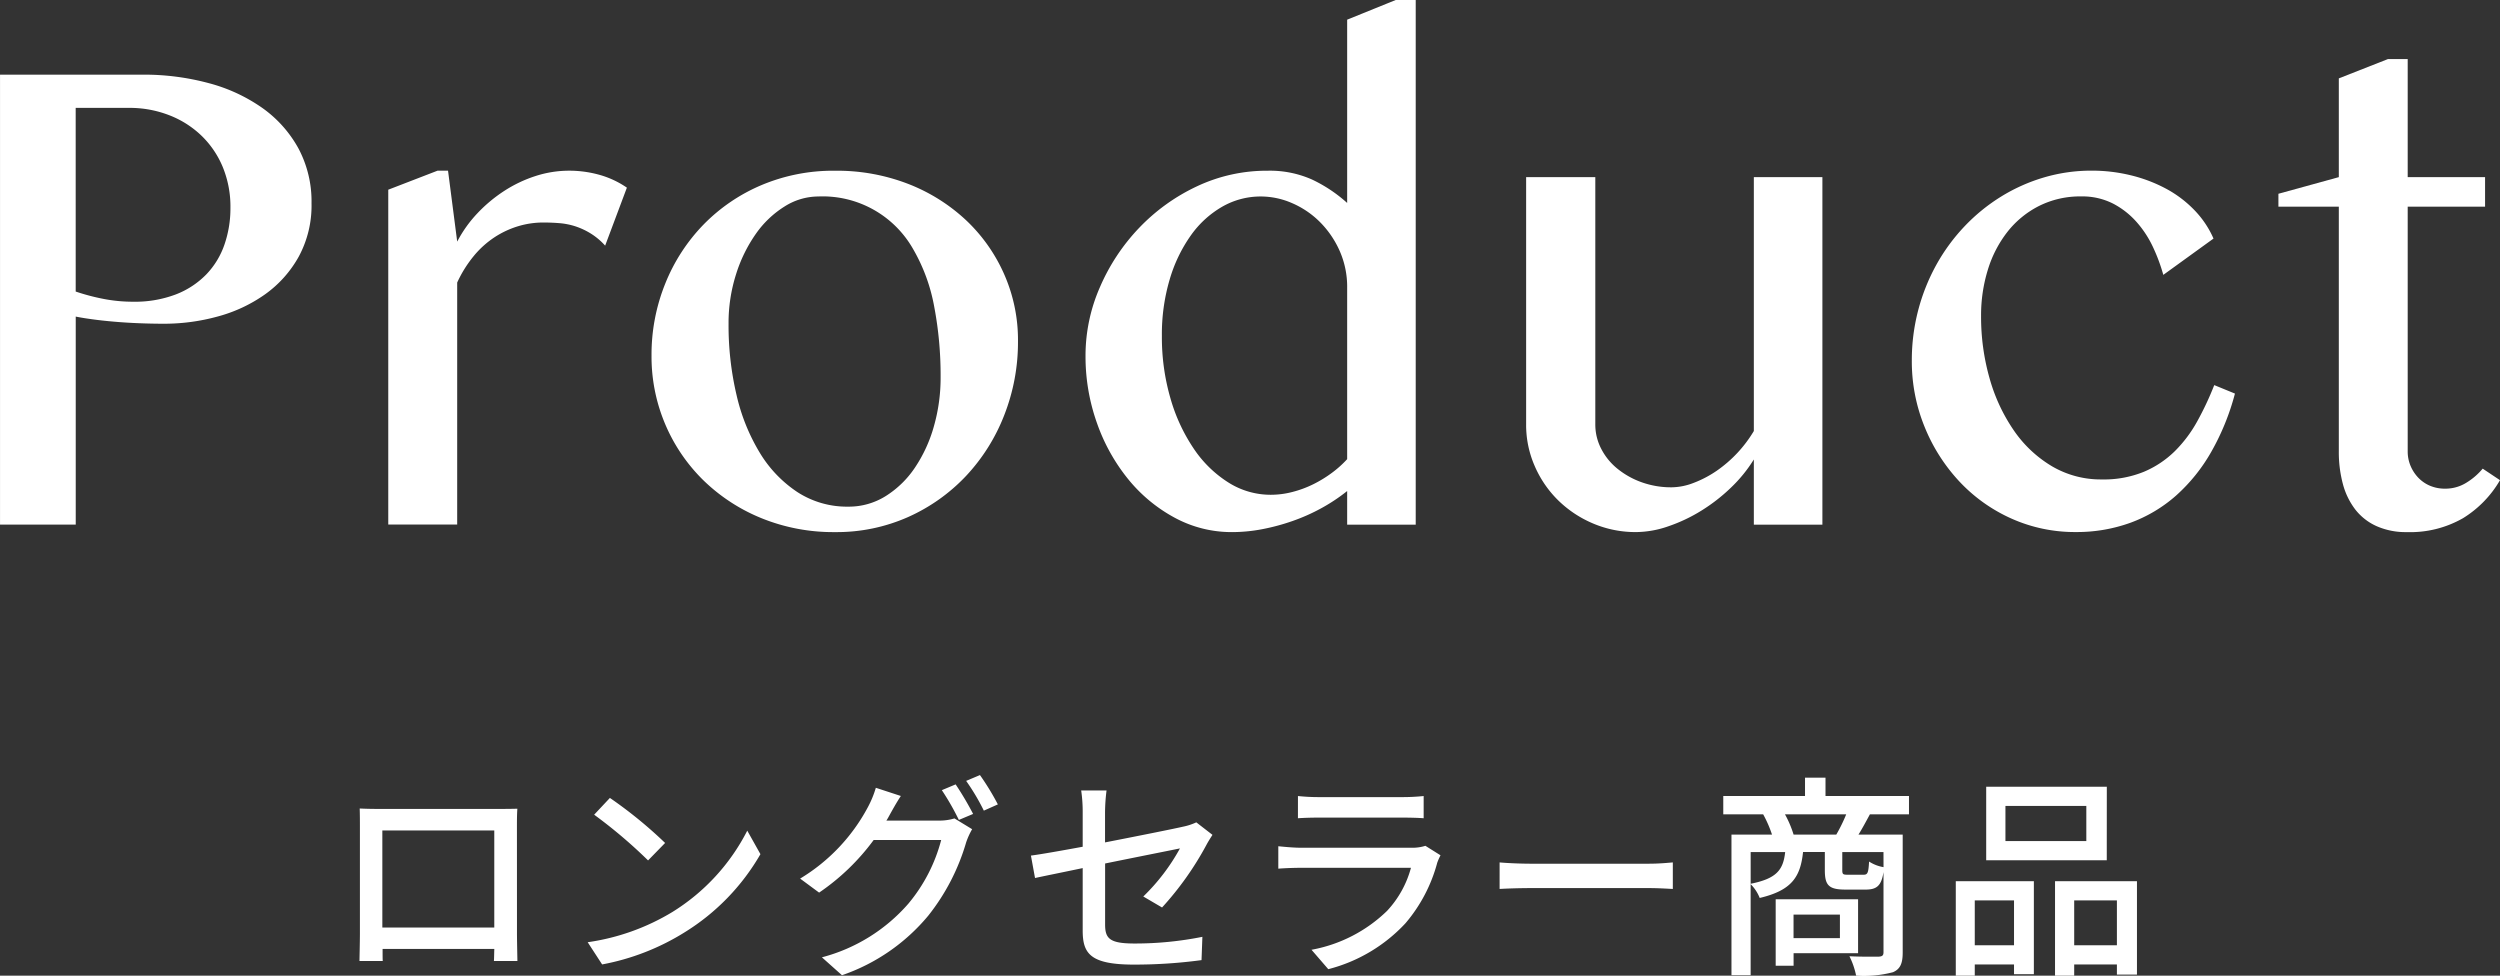
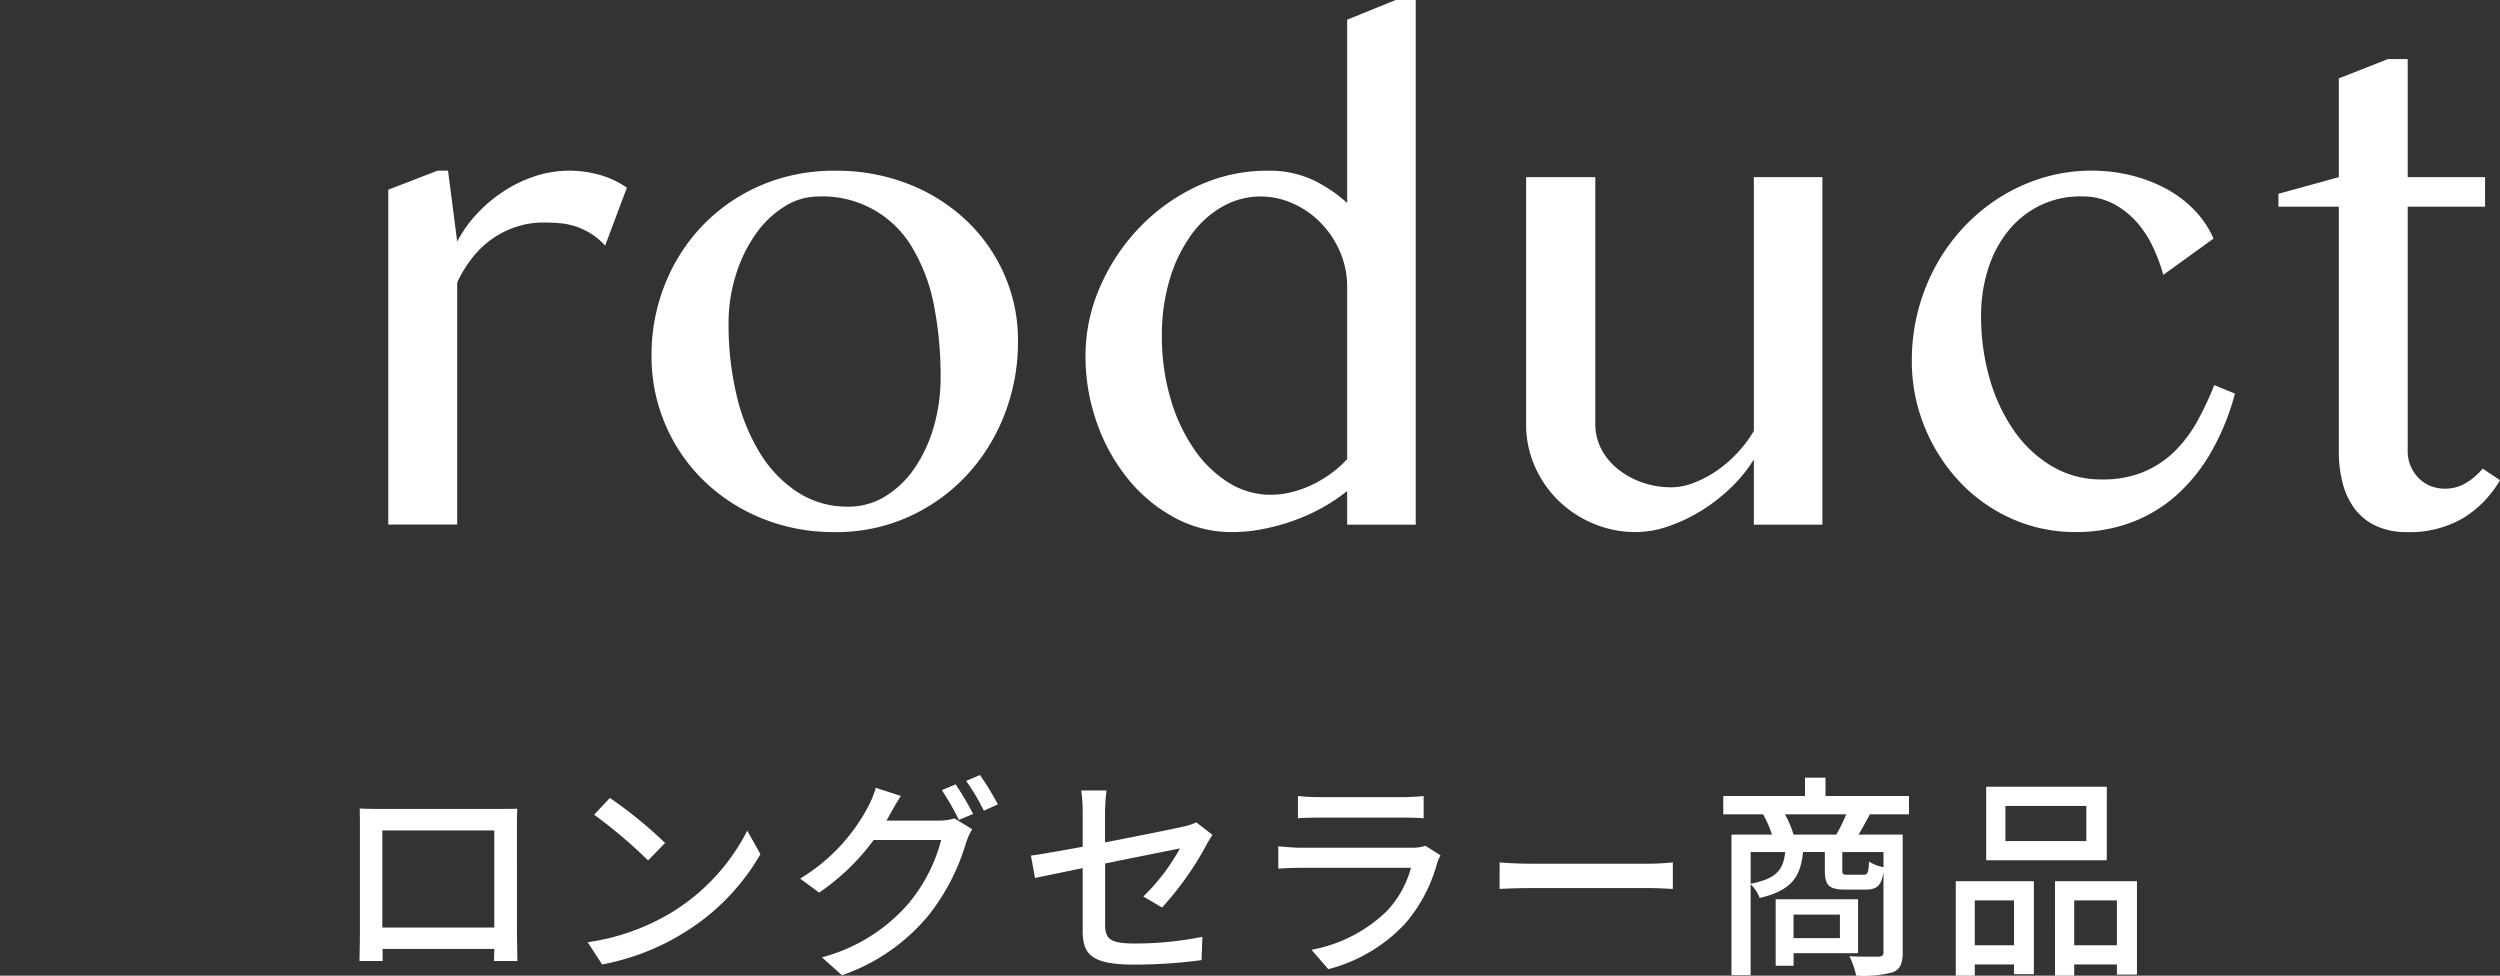
<svg xmlns="http://www.w3.org/2000/svg" id="h2" width="208.635" height="81.422" viewBox="0 0 208.635 81.422">
  <rect x="0" y="0" width="208.635" height="81.422" fill="#333333" stroke="none" />
  <g id="svg_" transform="translate(6.545 0.96)">
    <path id="パス_6761" data-name="パス 6761" d="M-62.379-10.692v8.1h-9.342v-8.1Zm1.89-.27c0-.5,0-1.062.036-1.548-.594.018-1.242.018-1.656.018h-9.774c-.45,0-1.026,0-1.728-.036.018.486.018,1.1.018,1.566v8.838c0,.72-.036,2.16-.036,2.322h1.944C-71.7.108-71.7-.324-71.7-.81h9.324c-.018.5-.018.918-.036,1.008h1.962c0-.144-.036-1.692-.036-2.322Zm7.758-2.448-1.314,1.4a40.923,40.923,0,0,1,4.5,3.816l1.422-1.458A36.448,36.448,0,0,0-52.731-13.41ZM-54.585-1.368-53.379.486A19.846,19.846,0,0,0-46.485-2.2a18.551,18.551,0,0,0,6.318-6.516l-1.1-1.962a17.138,17.138,0,0,1-6.246,6.786A18.7,18.7,0,0,1-54.585-1.368Zm24.93-10.152c.108-.162.18-.306.27-.468.2-.36.576-1.044.936-1.584l-2.088-.684a8.433,8.433,0,0,1-.666,1.62,15.4,15.4,0,0,1-5.652,5.958l1.584,1.17A18.649,18.649,0,0,0-30.717-9.9h5.634a13.637,13.637,0,0,1-2.736,5.31A14.406,14.406,0,0,1-35.037-.108l1.674,1.494a16.2,16.2,0,0,0,7.2-4.968A17.815,17.815,0,0,0-23-9.7a6.161,6.161,0,0,1,.5-1.1l-1.476-.9a4.227,4.227,0,0,1-1.35.18Zm4.626-2.538a21.485,21.485,0,0,1,1.422,2.484l1.188-.5a26.085,26.085,0,0,0-1.458-2.466ZM-23-14.832a18.065,18.065,0,0,1,1.476,2.484l1.17-.522a21.278,21.278,0,0,0-1.494-2.448ZM-6.651-4.266A25.859,25.859,0,0,0-2.943-9.5c.144-.27.36-.612.5-.828l-1.35-1.044a4.894,4.894,0,0,1-1.1.36c-.774.18-3.654.756-6.516,1.314v-2.5a15.465,15.465,0,0,1,.126-1.836H-13.4a12.253,12.253,0,0,1,.126,1.836v2.862c-1.854.342-3.492.63-4.32.738l.342,1.872c.738-.162,2.268-.468,3.978-.828v5.2C-13.275-.432-12.663.5-8.991.5A41.861,41.861,0,0,0-3.357.126l.072-1.944a28.524,28.524,0,0,1-5.652.558c-2.07,0-2.466-.4-2.466-1.584V-7.938c2.916-.594,5.832-1.17,6.246-1.26a16.85,16.85,0,0,1-3.06,4.014ZM15.327-9.414a3.571,3.571,0,0,1-1.152.162H4.959c-.522,0-1.206-.054-1.908-.126v1.872c.684-.054,1.476-.072,1.908-.072h9.162a8.484,8.484,0,0,1-2,3.6,12.18,12.18,0,0,1-6.3,3.24l1.4,1.62a13.3,13.3,0,0,0,6.444-3.834A12.916,12.916,0,0,0,16.317-8.01a5.372,5.372,0,0,1,.27-.612Zm-10.638-2.3c.5-.036,1.152-.054,1.71-.054h7c.612,0,1.332.018,1.782.054v-1.854a17.2,17.2,0,0,1-1.764.09H6.4a16.65,16.65,0,0,1-1.71-.09Zm16.83,5.9c.594-.036,1.656-.072,2.664-.072h9.792c.792,0,1.6.054,2,.072V-8.028c-.432.036-1.134.108-2.016.108H24.183c-.972,0-2.088-.054-2.664-.108Zm28.4,2.142V-1.71h-3.87V-3.672ZM51.435-.45v-4.5H44.559V.594h1.494V-.45Zm-5.382-9.9a8.816,8.816,0,0,0-.72-1.692h5.112a13.4,13.4,0,0,1-.828,1.692Zm7.506,2.718A3.19,3.19,0,0,1,52.353-8.1c-.054.972-.126,1.1-.468,1.1h-1.3c-.414,0-.468-.036-.468-.4V-8.892h3.438ZM42.471-8.892h2.88c-.162,1.494-.72,2.214-2.88,2.646Zm13.212-3.15v-1.53H48.717V-15.1h-1.71v1.53H40.185v1.53h3.33a10.039,10.039,0,0,1,.738,1.692H40.869V1.386h1.6v-7.6a3.365,3.365,0,0,1,.756,1.152c2.664-.63,3.4-1.746,3.618-3.834h1.818V-7.38c0,1.26.324,1.62,1.728,1.62h1.674c.918,0,1.314-.306,1.494-1.458V-.54c0,.27-.09.36-.414.378-.306,0-1.35.018-2.43-.036a6.414,6.414,0,0,1,.558,1.62,9.475,9.475,0,0,0,3.078-.288c.63-.27.81-.774.81-1.656V-10.35h-3.69c.306-.486.612-1.062.954-1.692Zm14.8,2.232h-6.75v-2.934h6.75Zm1.71-4.536H62.127v6.138H72.189ZM64.449-4.86v3.744H61.173V-4.86Zm-4.86,6.282h1.584V.486h3.276V1.3h1.656V-6.462H59.589Zm9.882-2.538V-4.86h3.564v3.744Zm-1.6-5.346V1.422h1.6V.486h3.564v.846h1.674V-6.462Z" transform="translate(97.084 79.04)" fill="#fff" />
    <g id="グループ_17336" data-name="グループ 17336" transform="translate(-1052.143 -198.06)">
-       <path id="パス_6754" data-name="パス 6754" d="M1045.6,203.33h11.894a20.774,20.774,0,0,1,5.523.708,13.98,13.98,0,0,1,4.489,2.082,10.069,10.069,0,0,1,3,3.37,9.4,9.4,0,0,1,1.09,4.573,8.946,8.946,0,0,1-1.063,4.447,9.525,9.525,0,0,1-2.8,3.143,12.382,12.382,0,0,1-3.951,1.856,16.859,16.859,0,0,1-4.5.608q-.992,0-2.067-.042t-2.067-.128q-.993-.084-1.841-.2t-1.388-.227v17.361H1045.6Zm6.315,18.1a17.565,17.565,0,0,0,2.294.609,12.785,12.785,0,0,0,2.492.241,9.61,9.61,0,0,0,3.569-.609,7.133,7.133,0,0,0,2.548-1.674,6.758,6.758,0,0,0,1.516-2.5,9.276,9.276,0,0,0,.495-3.05,8.692,8.692,0,0,0-.651-3.432,7.763,7.763,0,0,0-1.8-2.624,8.064,8.064,0,0,0-2.689-1.688,9.093,9.093,0,0,0-3.3-.6h-4.475Z" fill="#fff" />
      <path id="パス_6755" data-name="パス 6755" d="M1082.11,211.345h.878l.765,5.919a10.526,10.526,0,0,1,1.7-2.379,12.233,12.233,0,0,1,2.251-1.869,10.991,10.991,0,0,1,2.606-1.232,9.1,9.1,0,0,1,2.79-.439,9.37,9.37,0,0,1,2.506.34,7.7,7.7,0,0,1,2.308,1.076L1096.1,217.6a5.524,5.524,0,0,0-1.19-1.005,5.986,5.986,0,0,0-1.274-.6,5.847,5.847,0,0,0-1.331-.27q-.68-.055-1.36-.056a7.3,7.3,0,0,0-2.11.311,7.627,7.627,0,0,0-1.968.921,7.8,7.8,0,0,0-1.727,1.558,10.1,10.1,0,0,0-1.388,2.222v20.193H1078V212.931Z" fill="#fff" />
      <path id="パス_6756" data-name="パス 6756" d="M1115.292,241.506a15.914,15.914,0,0,1-6.146-1.161,15.083,15.083,0,0,1-4.842-3.157,14.442,14.442,0,0,1-4.333-10.409,15.8,15.8,0,0,1,1.147-6.017,15.137,15.137,0,0,1,3.186-4.914,14.851,14.851,0,0,1,4.842-3.3,15.411,15.411,0,0,1,6.146-1.2,16.451,16.451,0,0,1,6.1,1.1,15.014,15.014,0,0,1,4.828,3.03,13.871,13.871,0,0,1,3.185,4.518,13.572,13.572,0,0,1,1.148,5.565,16.662,16.662,0,0,1-1.148,6.188,15.73,15.73,0,0,1-3.185,5.069,15.084,15.084,0,0,1-4.828,3.427A14.662,14.662,0,0,1,1115.292,241.506Zm1.1-2.124a5.8,5.8,0,0,0,3.116-.878,8.153,8.153,0,0,0,2.435-2.364,11.9,11.9,0,0,0,1.586-3.442,14.757,14.757,0,0,0,.567-4.135,30.693,30.693,0,0,0-.538-5.89,14.847,14.847,0,0,0-1.756-4.786,8.675,8.675,0,0,0-7.93-4.39,5.29,5.29,0,0,0-2.8.836,8.283,8.283,0,0,0-2.393,2.279,12.191,12.191,0,0,0-1.657,3.385,13.407,13.407,0,0,0-.623,4.12,25.424,25.424,0,0,0,.666,5.947,16.262,16.262,0,0,0,1.954,4.843,10.339,10.339,0,0,0,3.144,3.272A7.607,7.607,0,0,0,1116.4,239.382Z" fill="#fff" />
      <path id="パス_6757" data-name="パス 6757" d="M1158.024,238.079a14.948,14.948,0,0,1-2.152,1.431,15.859,15.859,0,0,1-2.422,1.076,17.794,17.794,0,0,1-2.534.68,13.46,13.46,0,0,1-2.492.24,9.97,9.97,0,0,1-4.773-1.19,12.844,12.844,0,0,1-3.879-3.2,15.584,15.584,0,0,1-2.62-4.686,16.587,16.587,0,0,1-.963-5.651,14.228,14.228,0,0,1,1.205-5.72,16.742,16.742,0,0,1,3.27-4.942,16.133,16.133,0,0,1,4.829-3.47,13.668,13.668,0,0,1,5.9-1.3,8.647,8.647,0,0,1,3.7.736,12.034,12.034,0,0,1,2.931,1.954V198.742l4.05-1.642h1.671v43.783h-5.721Zm0-16.964a7.411,7.411,0,0,0-.636-3.1,7.987,7.987,0,0,0-1.658-2.408,7.45,7.45,0,0,0-2.307-1.557,6.541,6.541,0,0,0-2.592-.553,6.443,6.443,0,0,0-3.228.85,8.259,8.259,0,0,0-2.62,2.393,12.352,12.352,0,0,0-1.77,3.682,16.1,16.1,0,0,0-.651,4.715,18.282,18.282,0,0,0,.708,5.182,14.689,14.689,0,0,0,1.94,4.206,9.753,9.753,0,0,0,2.889,2.832,6.583,6.583,0,0,0,3.553,1.034,7.173,7.173,0,0,0,1.827-.241,8.96,8.96,0,0,0,1.742-.651,10.221,10.221,0,0,0,1.544-.949,8.781,8.781,0,0,0,1.259-1.133Z" fill="#fff" />
      <path id="パス_6758" data-name="パス 6758" d="M1178.733,211.883v20.645a4.383,4.383,0,0,0,.5,2.039,5.164,5.164,0,0,0,1.374,1.671,6.841,6.841,0,0,0,2.025,1.119,7.286,7.286,0,0,0,2.477.411,5.177,5.177,0,0,0,1.828-.369,9.111,9.111,0,0,0,1.911-1,10.7,10.7,0,0,0,3.115-3.329V211.883h5.721v29h-5.721v-5.438a11.947,11.947,0,0,1-1.911,2.351,14.7,14.7,0,0,1-2.479,1.926,13.384,13.384,0,0,1-2.747,1.3,8.336,8.336,0,0,1-2.69.482,9.057,9.057,0,0,1-3.569-.708,9.339,9.339,0,0,1-2.917-1.926,9.007,9.007,0,0,1-1.967-2.86,8.536,8.536,0,0,1-.723-3.484V211.883Z" fill="#fff" />
      <path id="パス_6759" data-name="パス 6759" d="M1226.135,220.039a14.835,14.835,0,0,0-.85-2.294,8.728,8.728,0,0,0-1.373-2.109,6.832,6.832,0,0,0-1.969-1.544,5.642,5.642,0,0,0-2.662-.6,7.635,7.635,0,0,0-3.511.793,7.882,7.882,0,0,0-2.634,2.152,9.736,9.736,0,0,0-1.643,3.172,12.83,12.83,0,0,0-.566,3.852,18.751,18.751,0,0,0,.721,5.254,14.606,14.606,0,0,0,2.04,4.346,10.149,10.149,0,0,0,3.171,2.96,8.038,8.038,0,0,0,4.15,1.09,8.818,8.818,0,0,0,3.5-.637,8.257,8.257,0,0,0,2.578-1.713,10.969,10.969,0,0,0,1.883-2.506,25.24,25.24,0,0,0,1.416-3.017l1.727.708a20.2,20.2,0,0,1-1.982,4.871,14.461,14.461,0,0,1-2.931,3.64,11.955,11.955,0,0,1-3.8,2.266,13.137,13.137,0,0,1-4.574.778,12.927,12.927,0,0,1-5.352-1.118,13.459,13.459,0,0,1-4.333-3.074,14.811,14.811,0,0,1-2.917-4.559,14.458,14.458,0,0,1-1.077-5.579,16.439,16.439,0,0,1,2.054-7.987,15.759,15.759,0,0,1,2.35-3.2,15.254,15.254,0,0,1,3.045-2.477,14.721,14.721,0,0,1,3.582-1.6,13.957,13.957,0,0,1,3.979-.566,13.685,13.685,0,0,1,3.314.4,12.454,12.454,0,0,1,2.917,1.119,9.55,9.55,0,0,1,2.35,1.785,8.01,8.01,0,0,1,1.586,2.364Z" fill="#fff" />
      <path id="パス_6760" data-name="パス 6760" d="M1244.888,202.027h1.642v9.856h6.457v2.464h-6.457v20.419a3.067,3.067,0,0,0,.241,1.217,3.24,3.24,0,0,0,.651.992,2.954,2.954,0,0,0,.977.666,3.164,3.164,0,0,0,1.247.24,3.307,3.307,0,0,0,1.755-.482,5.529,5.529,0,0,0,1.388-1.189l1.444.963a9.037,9.037,0,0,1-3.087,3.172,8.854,8.854,0,0,1-4.7,1.161,5.963,5.963,0,0,1-2.52-.5,4.667,4.667,0,0,1-1.771-1.387,6.047,6.047,0,0,1-1.033-2.124,10.288,10.288,0,0,1-.34-2.733V214.347h-5.041v-1.076l5.041-1.388v-8.241Z" fill="#fff" />
    </g>
  </g>
</svg>